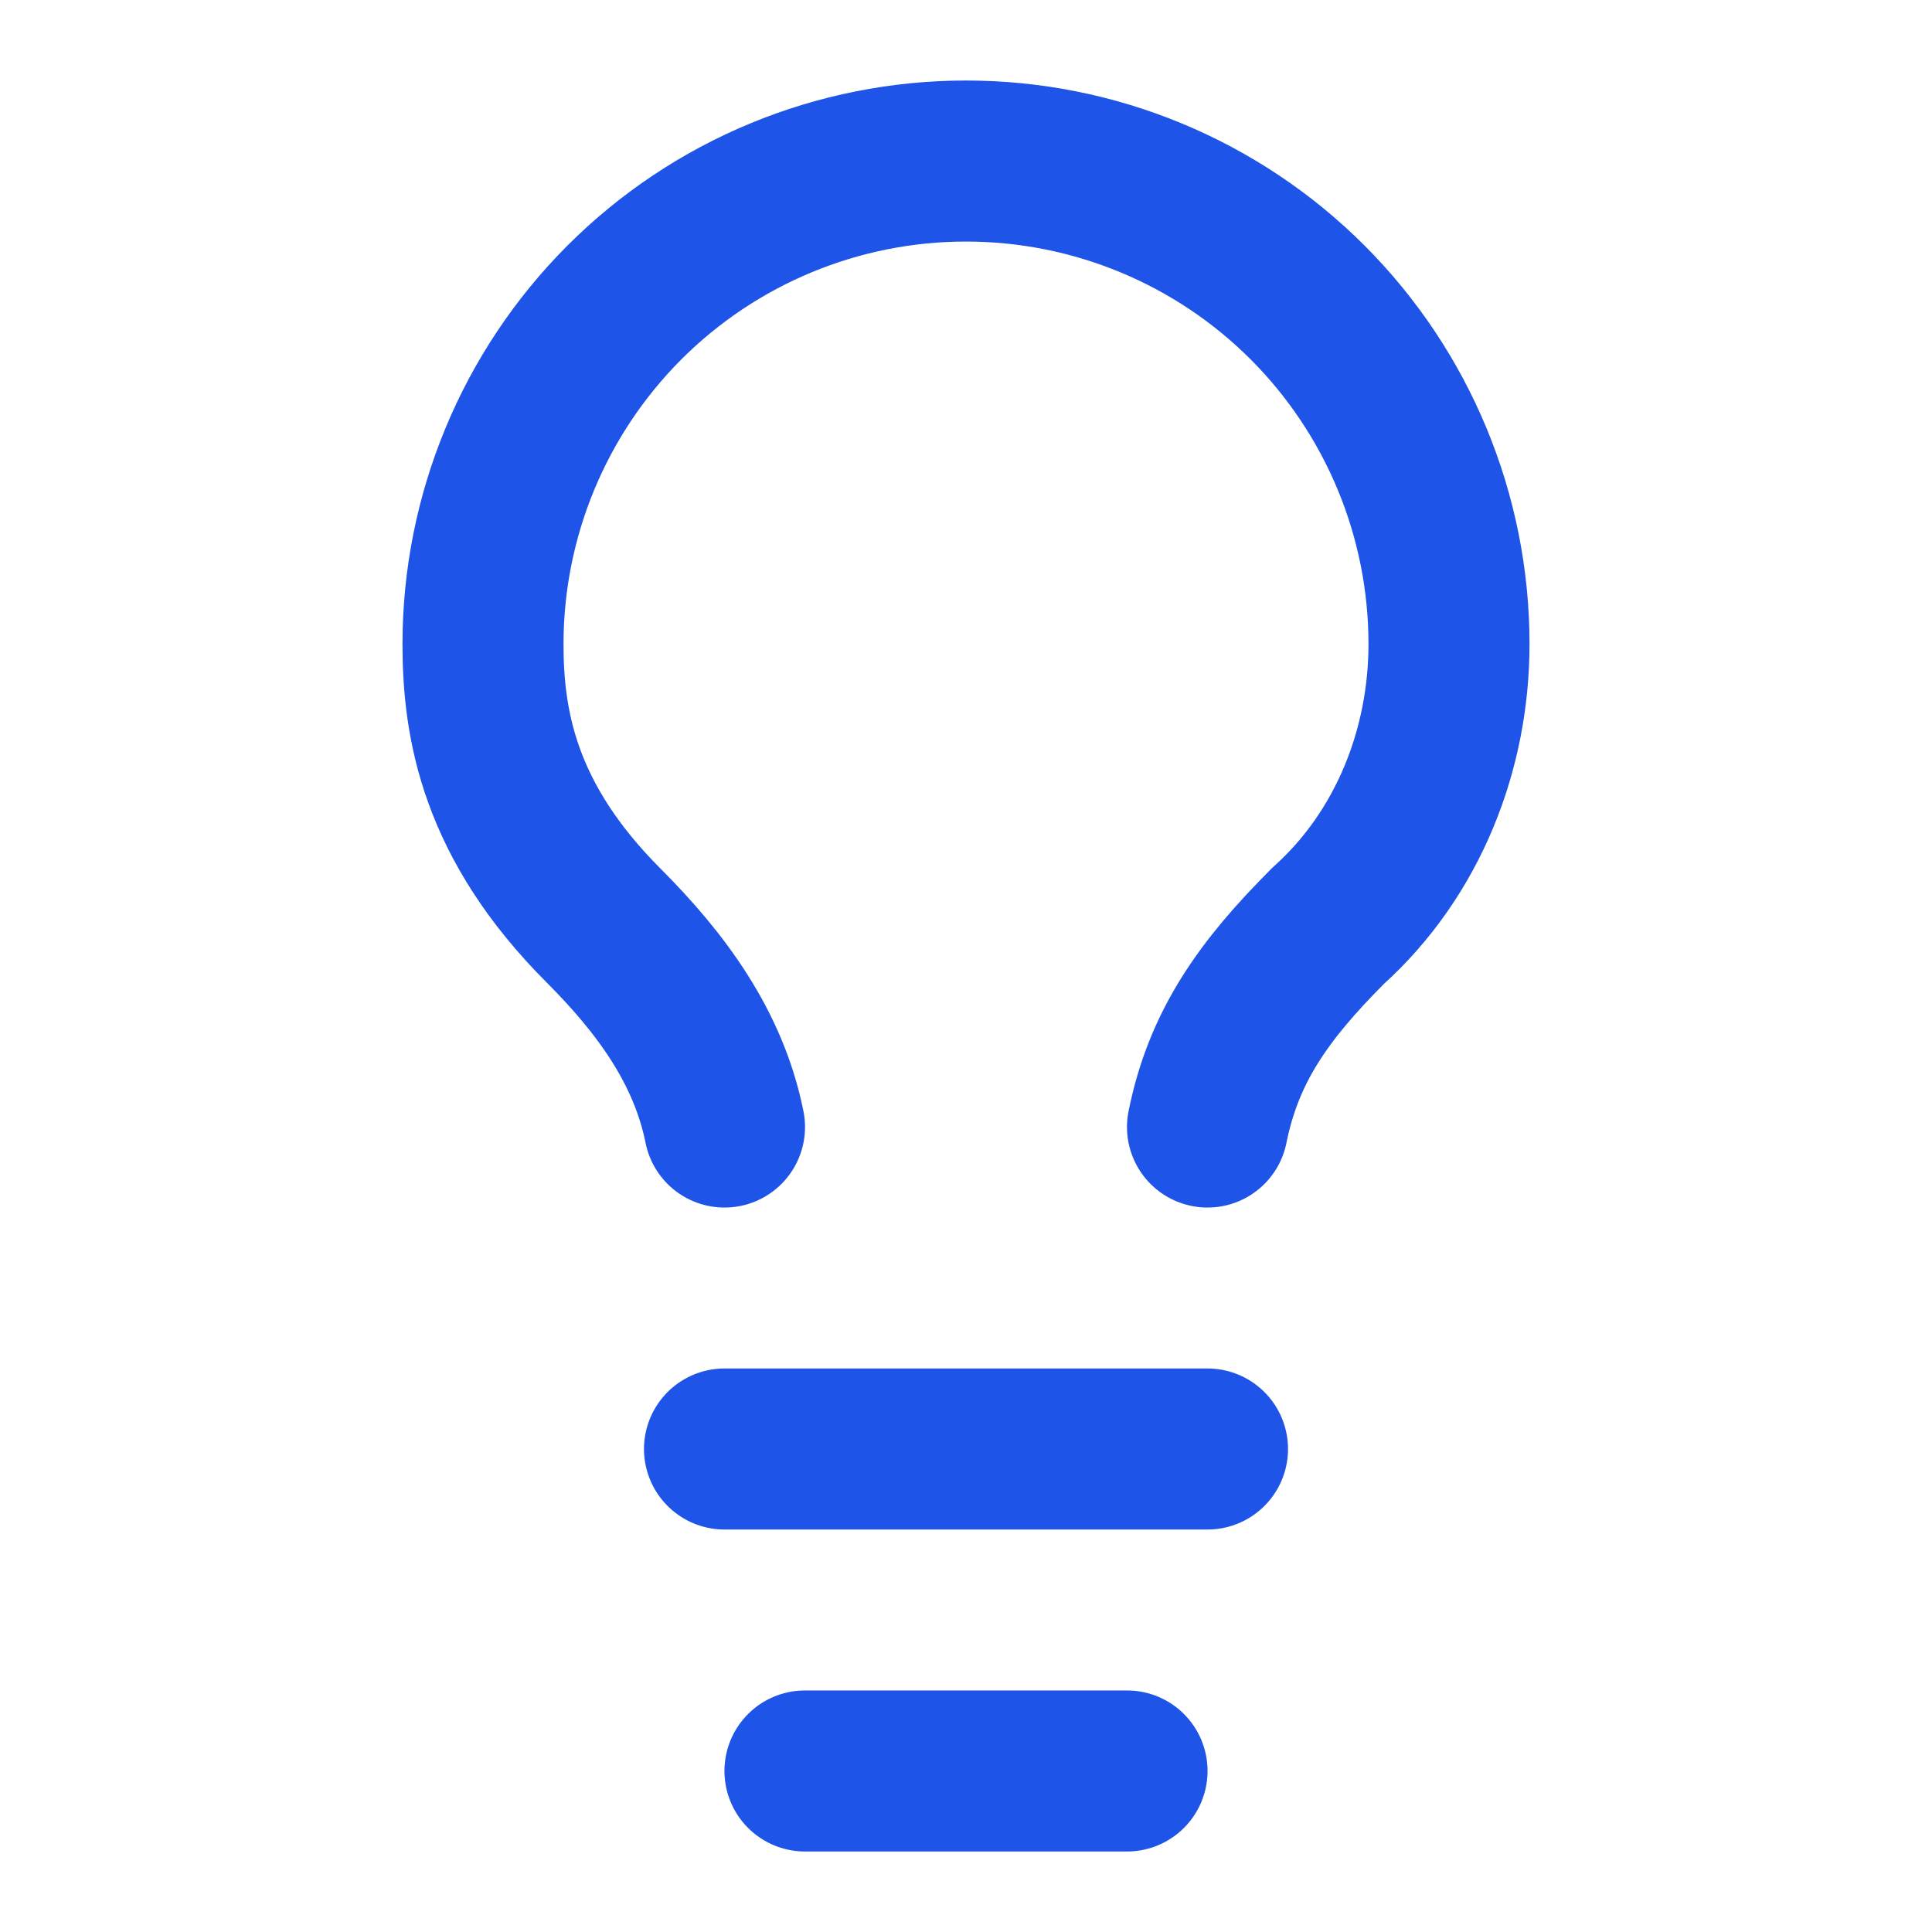
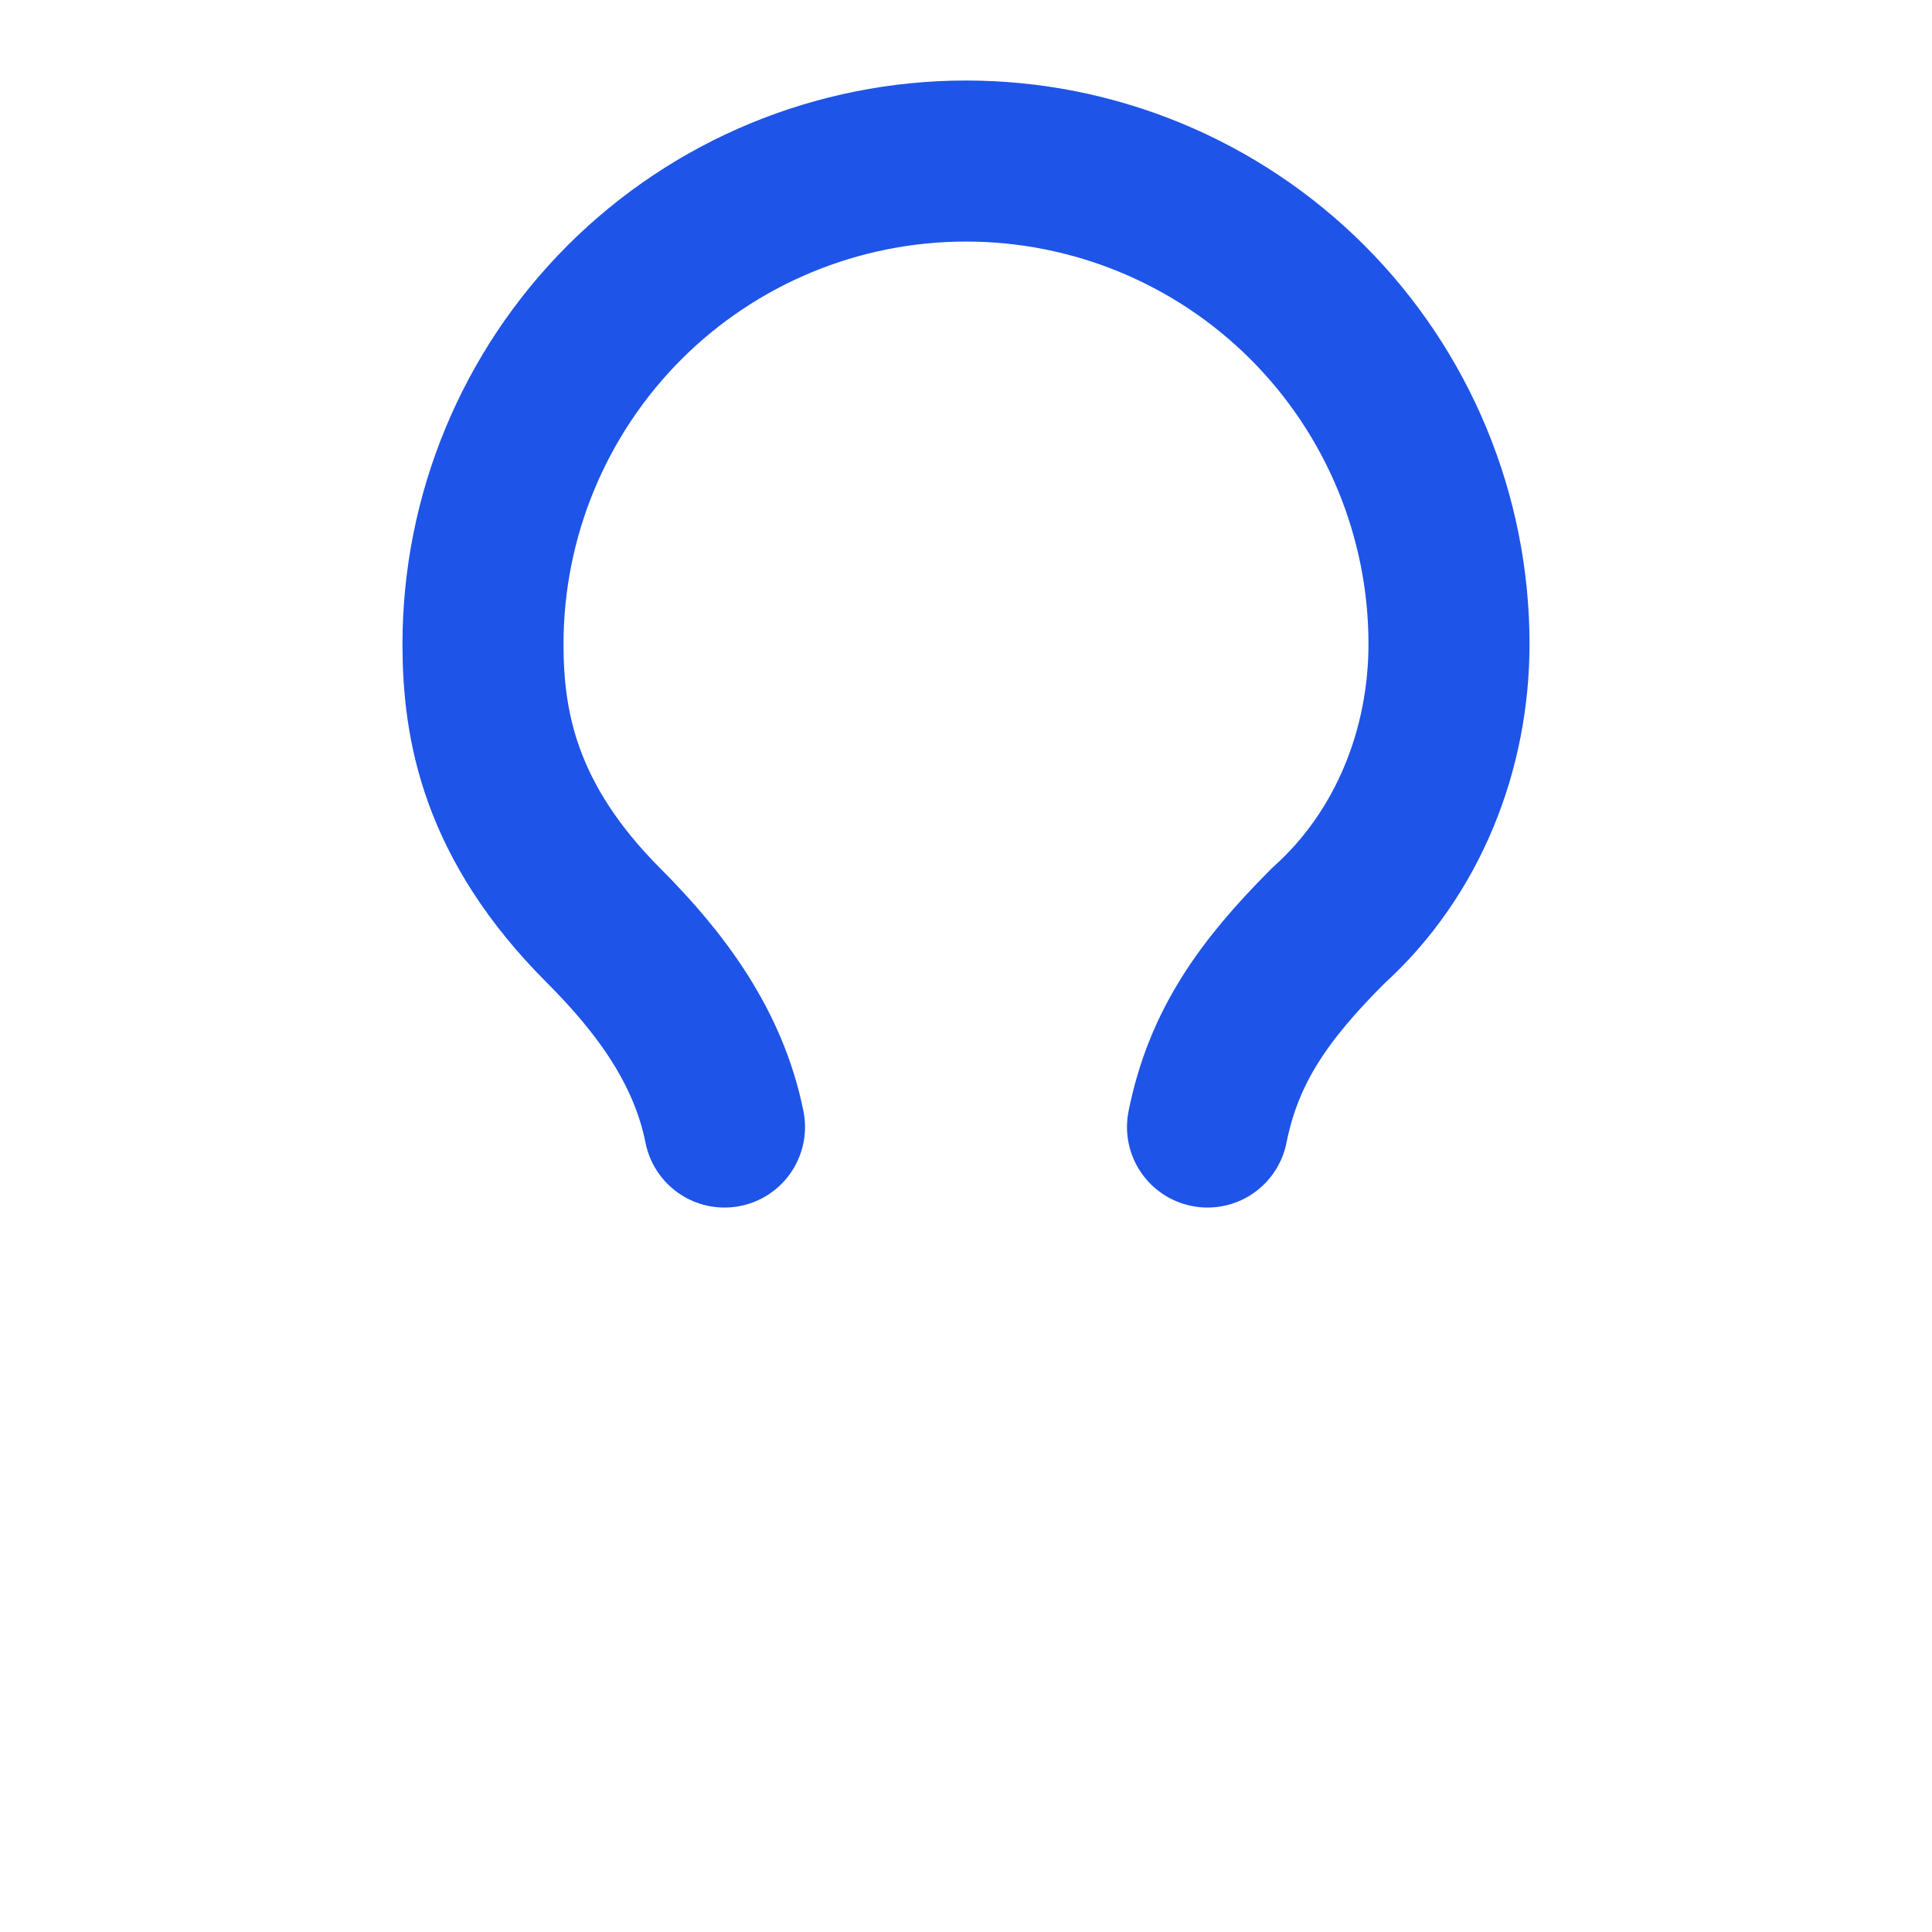
<svg xmlns="http://www.w3.org/2000/svg" preserveAspectRatio="none" width="100%" height="100%" overflow="visible" style="display: block;" viewBox="0 0 20 20" fill="none">
  <g id="Icon">
    <path id="Vector" d="M12.5 11.667C12.667 10.833 13.083 10.25 13.75 9.583C14.583 8.833 15 7.75 15 6.667C15 5.341 14.473 4.069 13.536 3.131C12.598 2.193 11.326 1.667 10 1.667C8.674 1.667 7.402 2.193 6.464 3.131C5.527 4.069 5 5.341 5 6.667C5 7.5 5.167 8.5 6.25 9.583C6.833 10.167 7.333 10.833 7.5 11.667" stroke="#1E54E7" stroke-width="1.667" stroke-linecap="round" stroke-linejoin="round" />
-     <path id="Vector_2" d="M7.5 15H12.5" stroke="#1E54E7" stroke-width="1.667" stroke-linecap="round" stroke-linejoin="round" />
-     <path id="Vector_3" d="M8.333 18.333H11.667" stroke="#1E54E7" stroke-width="1.667" stroke-linecap="round" stroke-linejoin="round" />
  </g>
</svg>